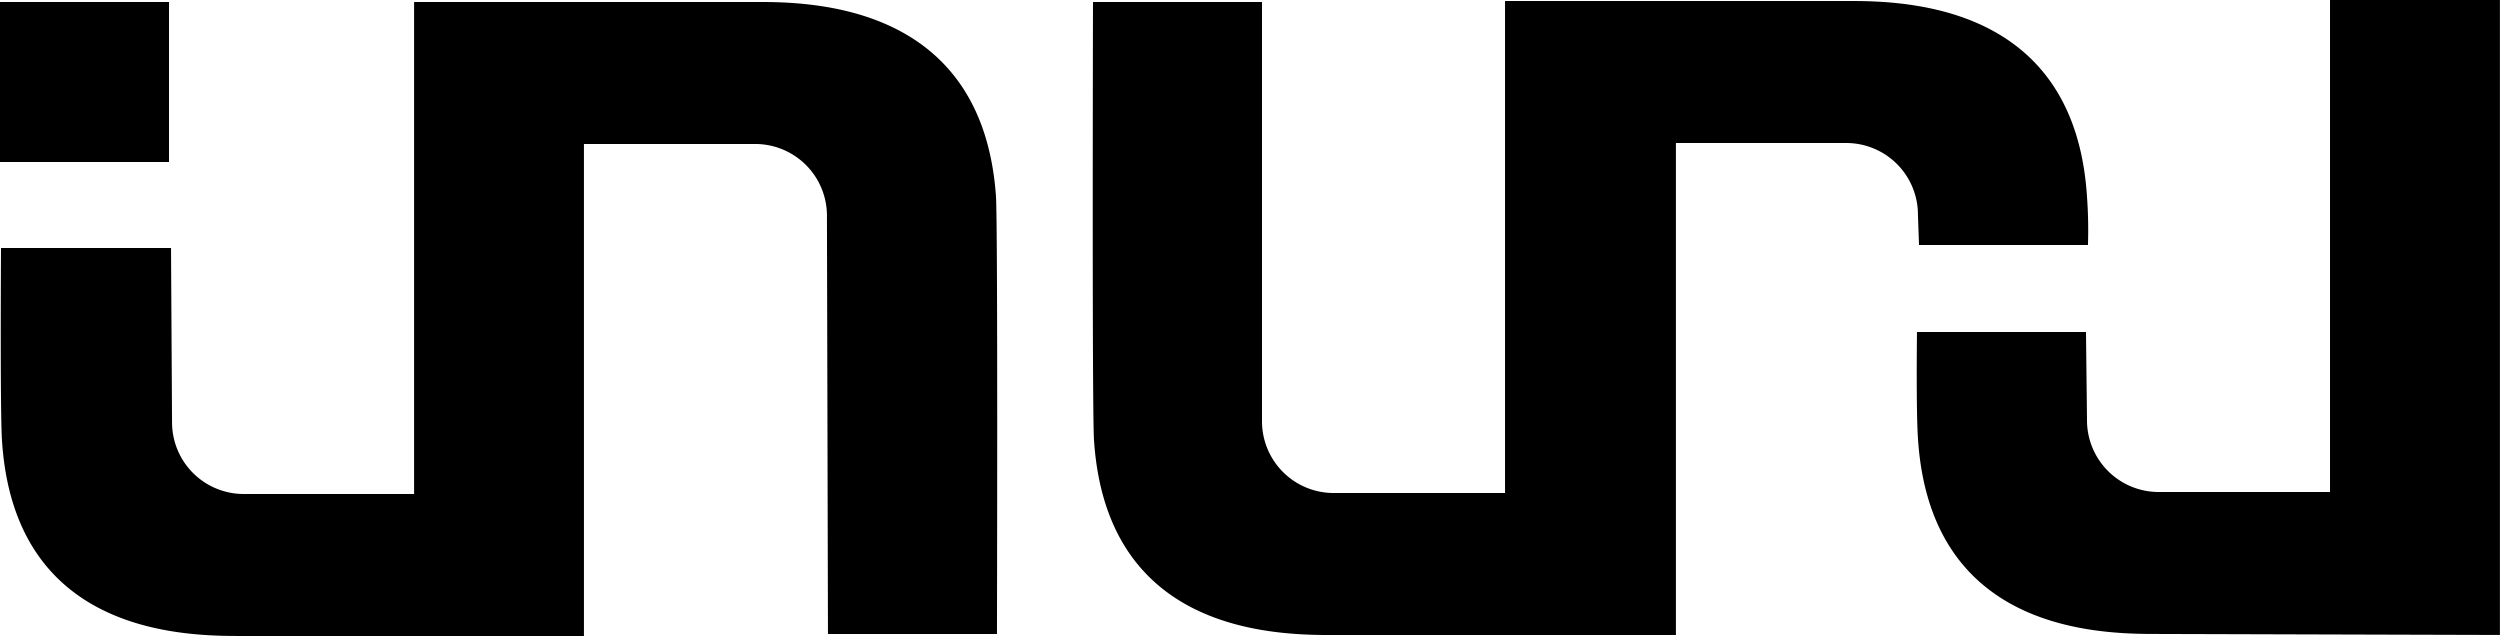
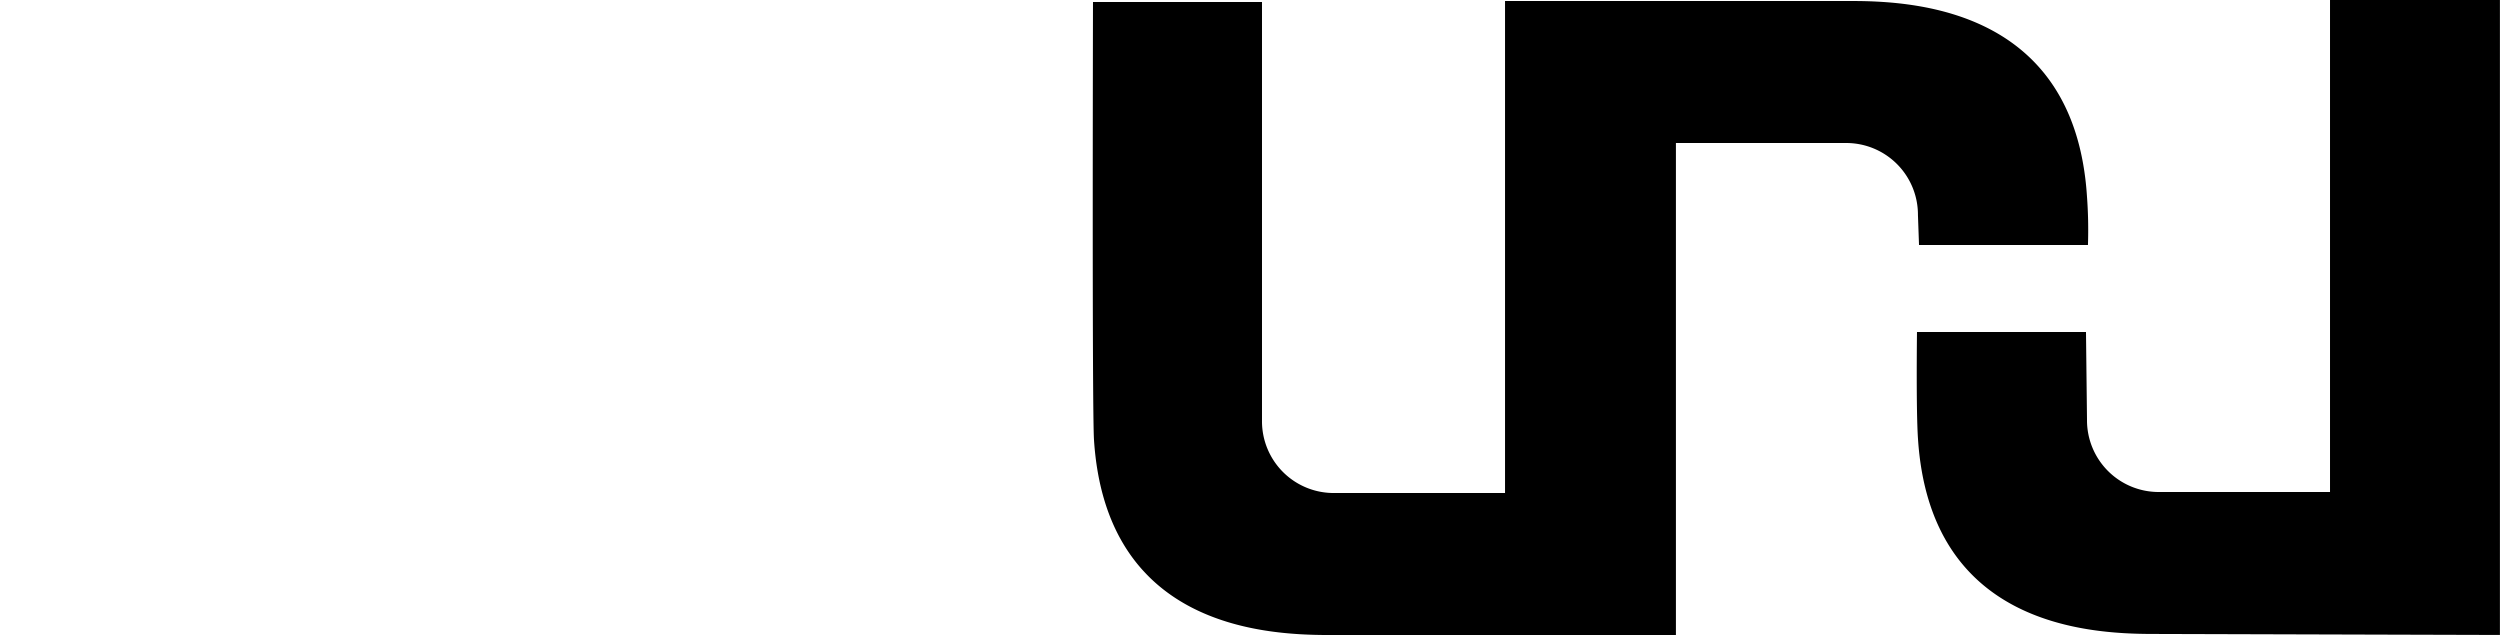
<svg xmlns="http://www.w3.org/2000/svg" id="INURU_Logo" data-name="INURU Logo" width="86.478" height="22" viewBox="0 0 86.478 22">
  <g id="Group_5881" data-name="Group 5881">
-     <rect id="Rectangle_2707" data-name="Rectangle 2707" width="5.846" height="5.535" transform="translate(0 0.069)" />
    <path id="Path_2592" data-name="Path 2592" d="M205.77,93v17.019h-5.915a2.48,2.48,0,0,1-2.491-2.491l-.035-3.044h-5.846s-.035,2.7.035,3.7c.415,6.365,5.708,6.745,8.129,6.745l12,.035V93Z" transform="translate(-125.172 -93)" fill-rule="evenodd" />
-     <path id="Path_2593" data-name="Path 2593" d="M26.173,93.2h-12v17.019H8.289A2.48,2.48,0,0,1,5.8,107.728l-.035-6.019H-.116s-.035,5.673.035,6.676c.415,6.365,5.708,6.745,8.129,6.745h12V98.112h5.915a2.48,2.48,0,0,1,2.491,2.491l.035,14.459h5.846s.035-14.113-.035-15.151C33.852,93.615,28.56,93.2,26.173,93.2Z" transform="translate(0.151 -93.131)" fill-rule="evenodd" />
    <path id="Path_2594" data-name="Path 2594" d="M137.656,101.54H143.5a15.758,15.758,0,0,0-.035-1.695c-.415-6.33-5.708-6.745-8.129-6.745h-12v17.019H117.42a2.48,2.48,0,0,1-2.491-2.491V93.135h-5.846s-.035,14.113.035,15.151c.415,6.365,5.708,6.745,8.129,6.745h12V98.012h5.881a2.48,2.48,0,0,1,2.491,2.491Z" transform="translate(-71.275 -93.065)" fill-rule="evenodd" />
  </g>
</svg>